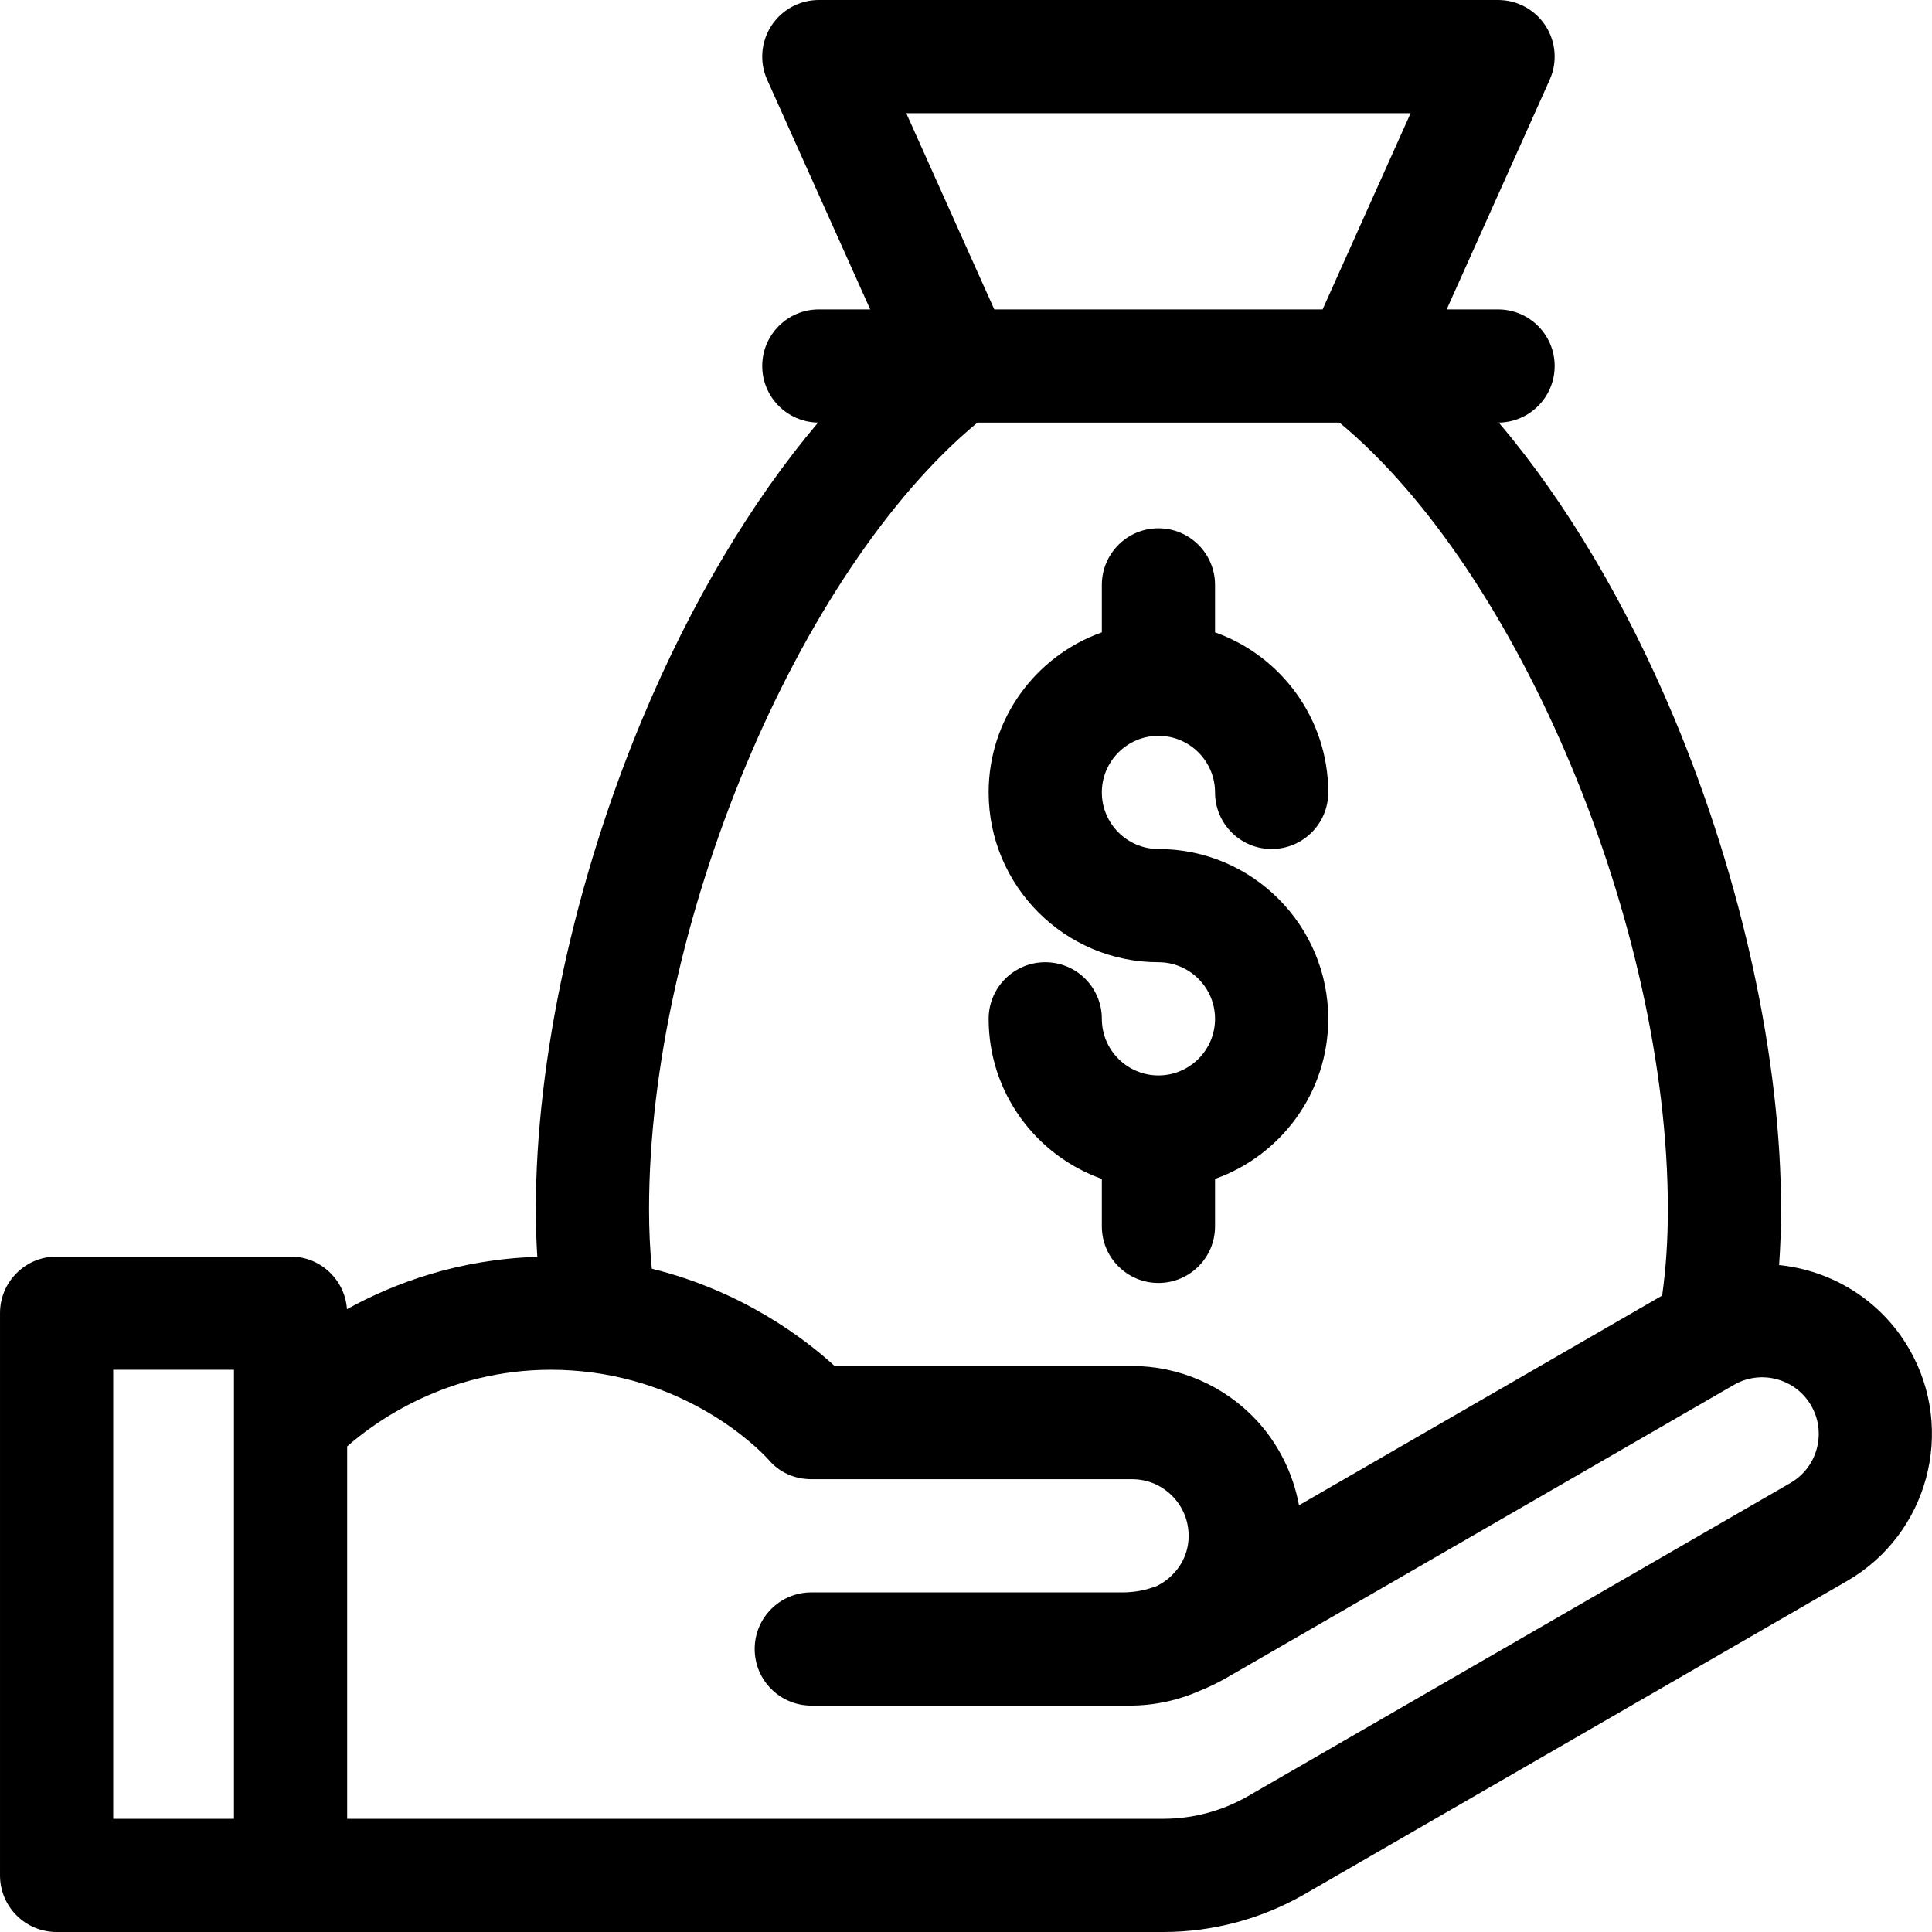
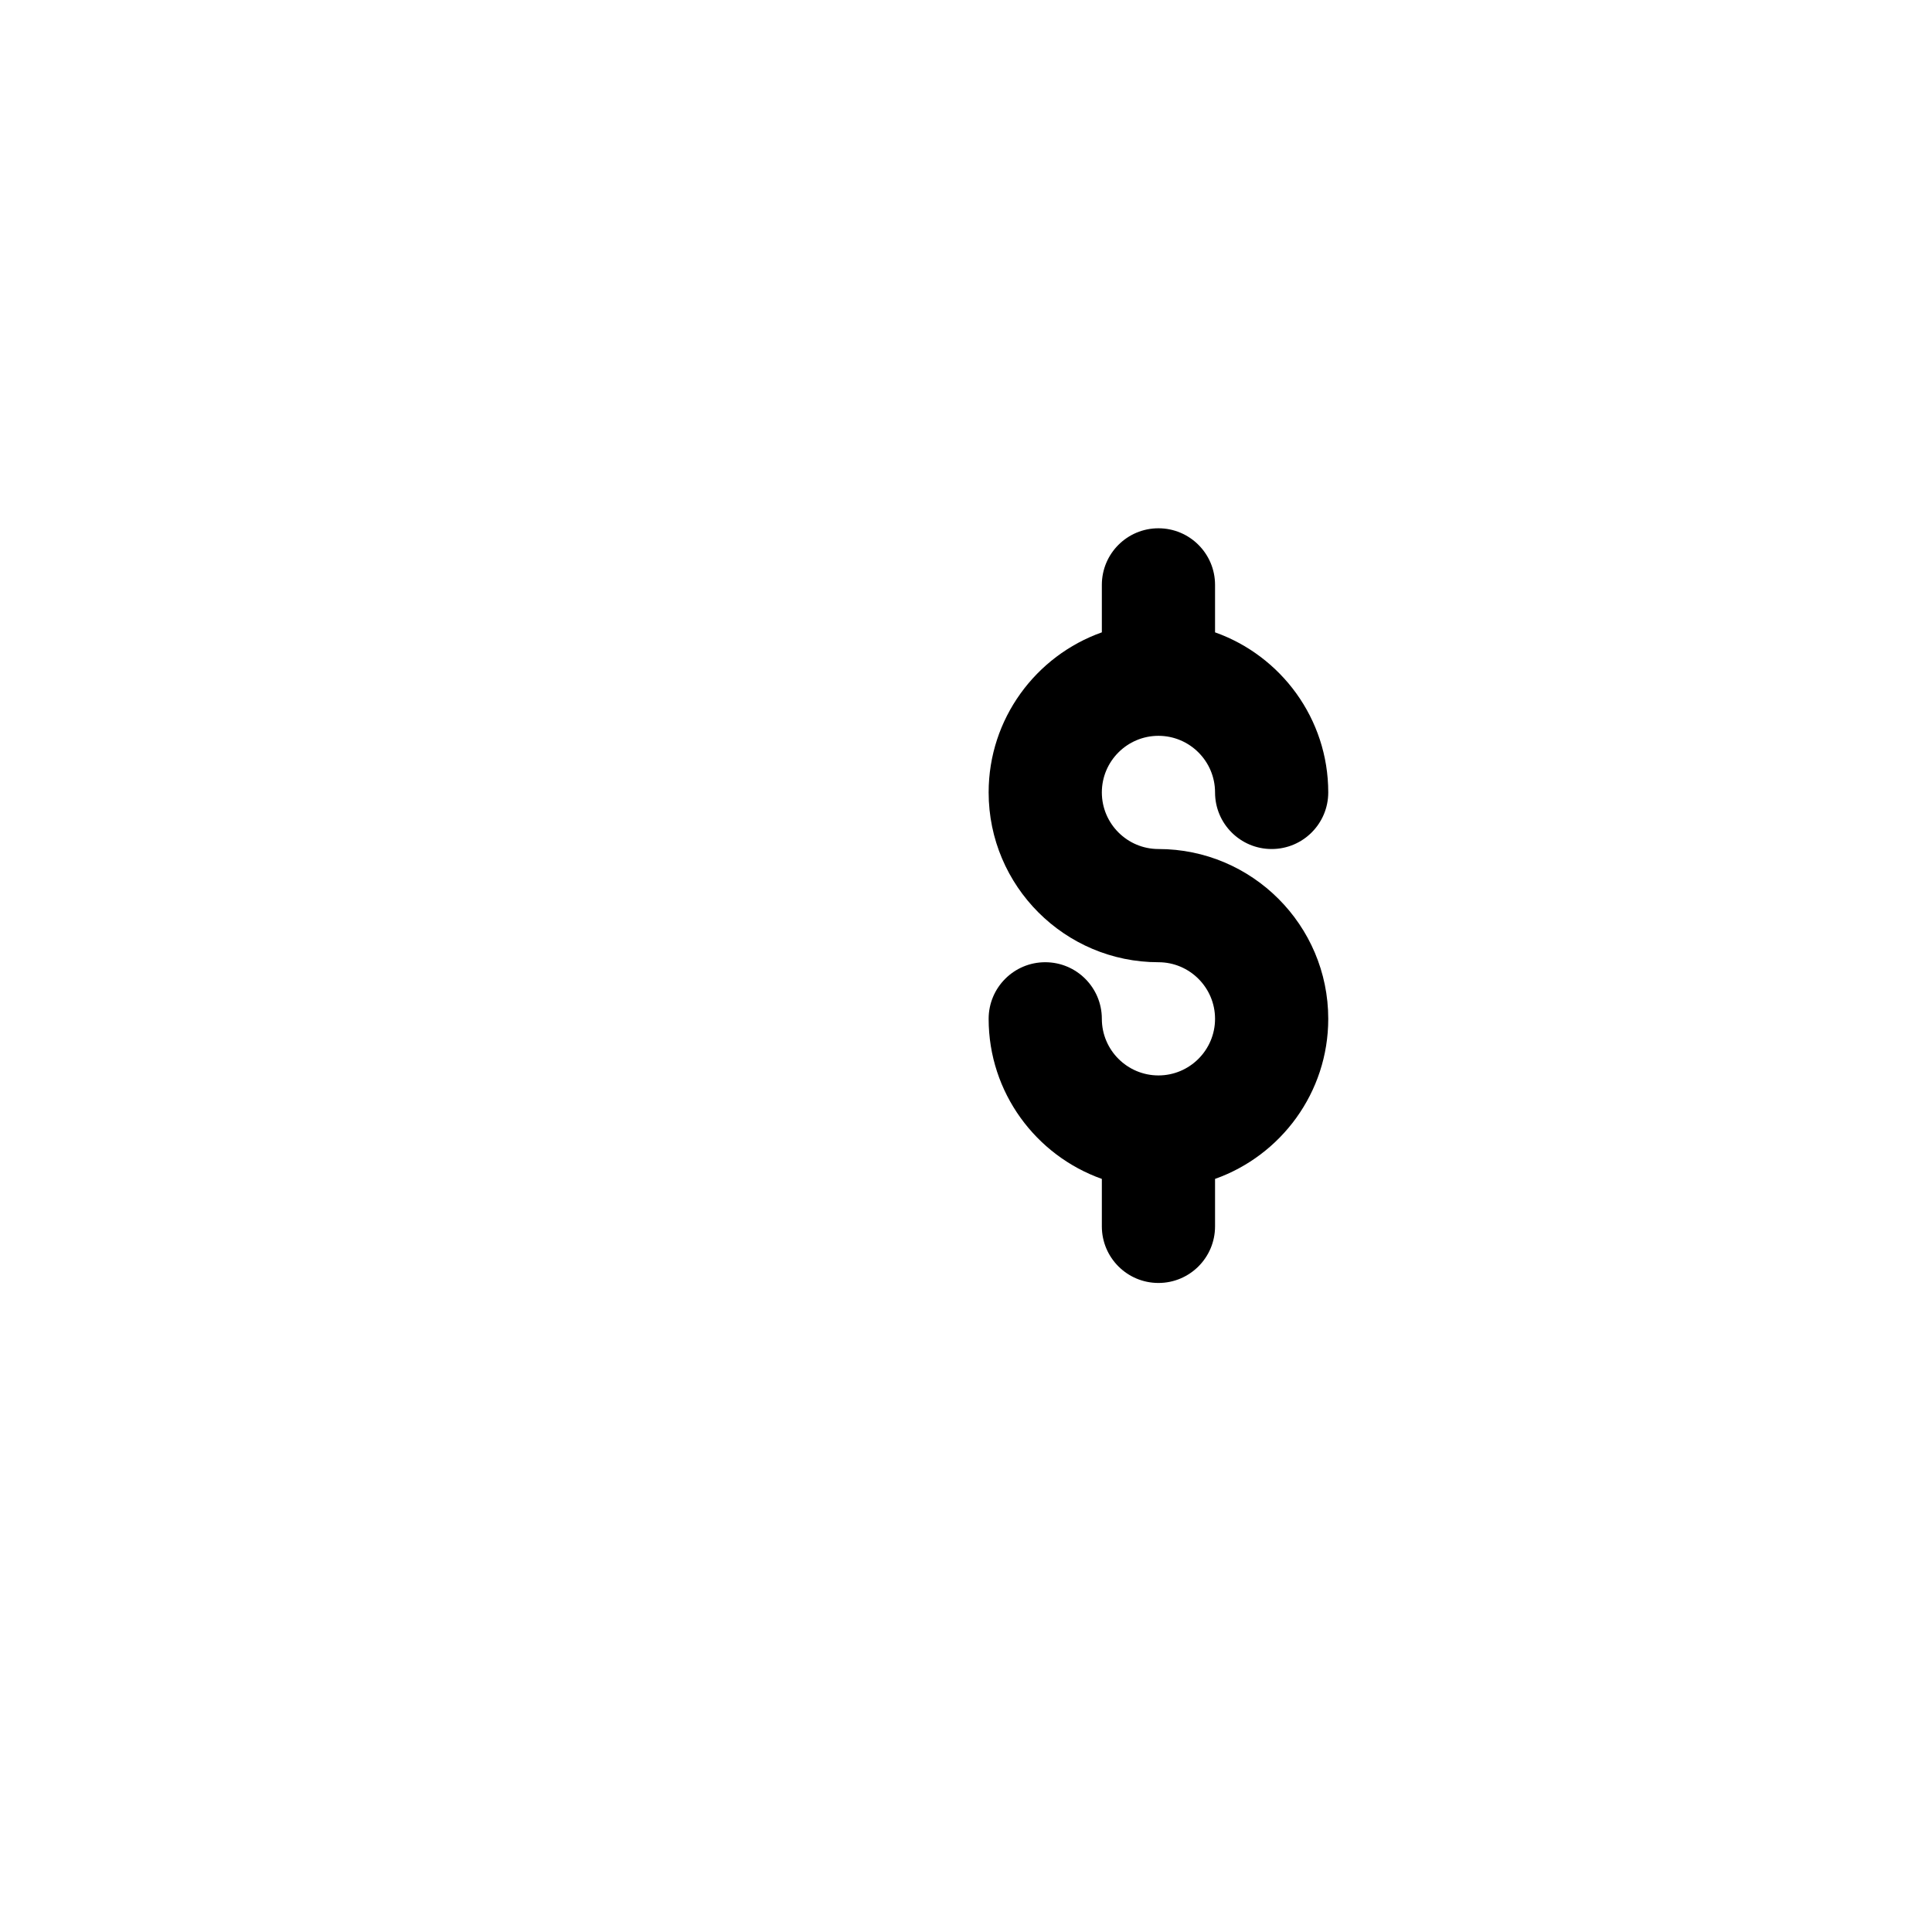
<svg xmlns="http://www.w3.org/2000/svg" height="512pt" viewBox="0 0 512 512" width="512pt">
-   <path d="m505.965 357.504c-7.508-13.004-20.574-20.832-34.484-22.246.34-4.781.52-9.695.52-14.727 0-39.785-10.332-87.273-28.344-130.285-12.812-30.598-28.777-57.352-46.461-78.254 8.195-.109 14.805-6.773 14.805-14.992 0-8.281-6.719-15-15-15h-13.617l27.301-60.859c2.082-4.641 1.672-10.02-1.094-14.293-2.762-4.27-7.504-6.848-12.59-6.848h-180c-5.086 0-9.828 2.578-12.594 6.848-2.762 4.27-3.176 9.648-1.094 14.293l27.305 60.859h-13.617c-8.285 0-15 6.715-15 15 0 8.219 6.609 14.883 14.801 14.988-17.68 20.906-33.645 47.66-46.457 78.254-18.012 43.016-28.344 90.504-28.344 130.285 0 4.246.133 8.43.391 12.547-20.836.656-37.805 6.891-50.445 13.875-.539-7.793-7.016-13.949-14.945-13.949h-62c-8.285 0-15 6.715-15 15v149c0 8.285 6.715 15 15 15h293.277c13.145 0 26.113-3.477 37.5-10.047l143.719-82.977c21.488-12.406 28.875-39.984 16.469-61.473zm-443.965 124.496h-32v-119h32zm311.828-452-23.328 52h-87.004l-23.324-52zm-114.812 82h95.969c47.555 39.418 87.016 133.277 87.016 208.527 0 8.07-.508 15.715-1.516 22.82l-96.238 55.562c-1.539-8.383-5.43-16.258-11.305-22.57-8.484-9.113-20.492-14.34-32.941-14.34h-78.824c-7.859-7.184-24.402-19.859-48.445-25.781-.48-5.07-.73-10.312-.73-15.691 0-75.25 39.461-169.109 87.016-208.527zm215.48 280.996-143.719 82.977c-6.832 3.941-14.613 6.027-22.5 6.027h-216.277v-98.691c7.523-6.609 26.449-20.309 54-20.309 3.84 0 7.496.273 10.984.734.164.027.328.047.492.066 29.02 4.035 45.453 22.191 46.164 22.992 2.848 3.398 6.926 5.207 11.359 5.207h85c4.211 0 8.109 1.699 10.984 4.785 2.867 3.078 4.277 7.113 3.977 11.352-.383 5.301-3.688 9.812-8.34 12.148-2.883 1.121-5.957 1.715-9.062 1.715h-82.559c-8.285 0-15 6.715-15 15s6.715 15 15 15h84.375c6.656 0 13.012-1.43 18.754-4 2.379-.957 4.695-2.078 6.93-3.367l134.438-77.617c3.469-2.004 7.512-2.539 11.383-1.5 3.867 1.035 7.105 3.52 9.105 6.988 4.137 7.164 1.672 16.355-5.488 20.492zm0 0" />
  <path d="m307 285c-8.27 0-15-6.73-15-15 0-8.285-6.715-15-15-15s-15 6.715-15 15c0 19.555 12.539 36.227 30 42.422v12.578c0 8.285 6.715 15 15 15s15-6.715 15-15v-12.578c17.461-6.195 30-22.867 30-42.422 0-24.812-20.188-45-45-45-8.27 0-15-6.73-15-15s6.73-15 15-15 15 6.73 15 15c0 8.285 6.715 15 15 15s15-6.715 15-15c0-19.555-12.539-36.227-30-42.422v-12.578c0-8.285-6.715-15-15-15s-15 6.715-15 15v12.578c-17.461 6.195-30 22.867-30 42.422 0 24.812 20.188 45 45 45 8.27 0 15 6.73 15 15s-6.727 15-15 15zm0 0" />
</svg>